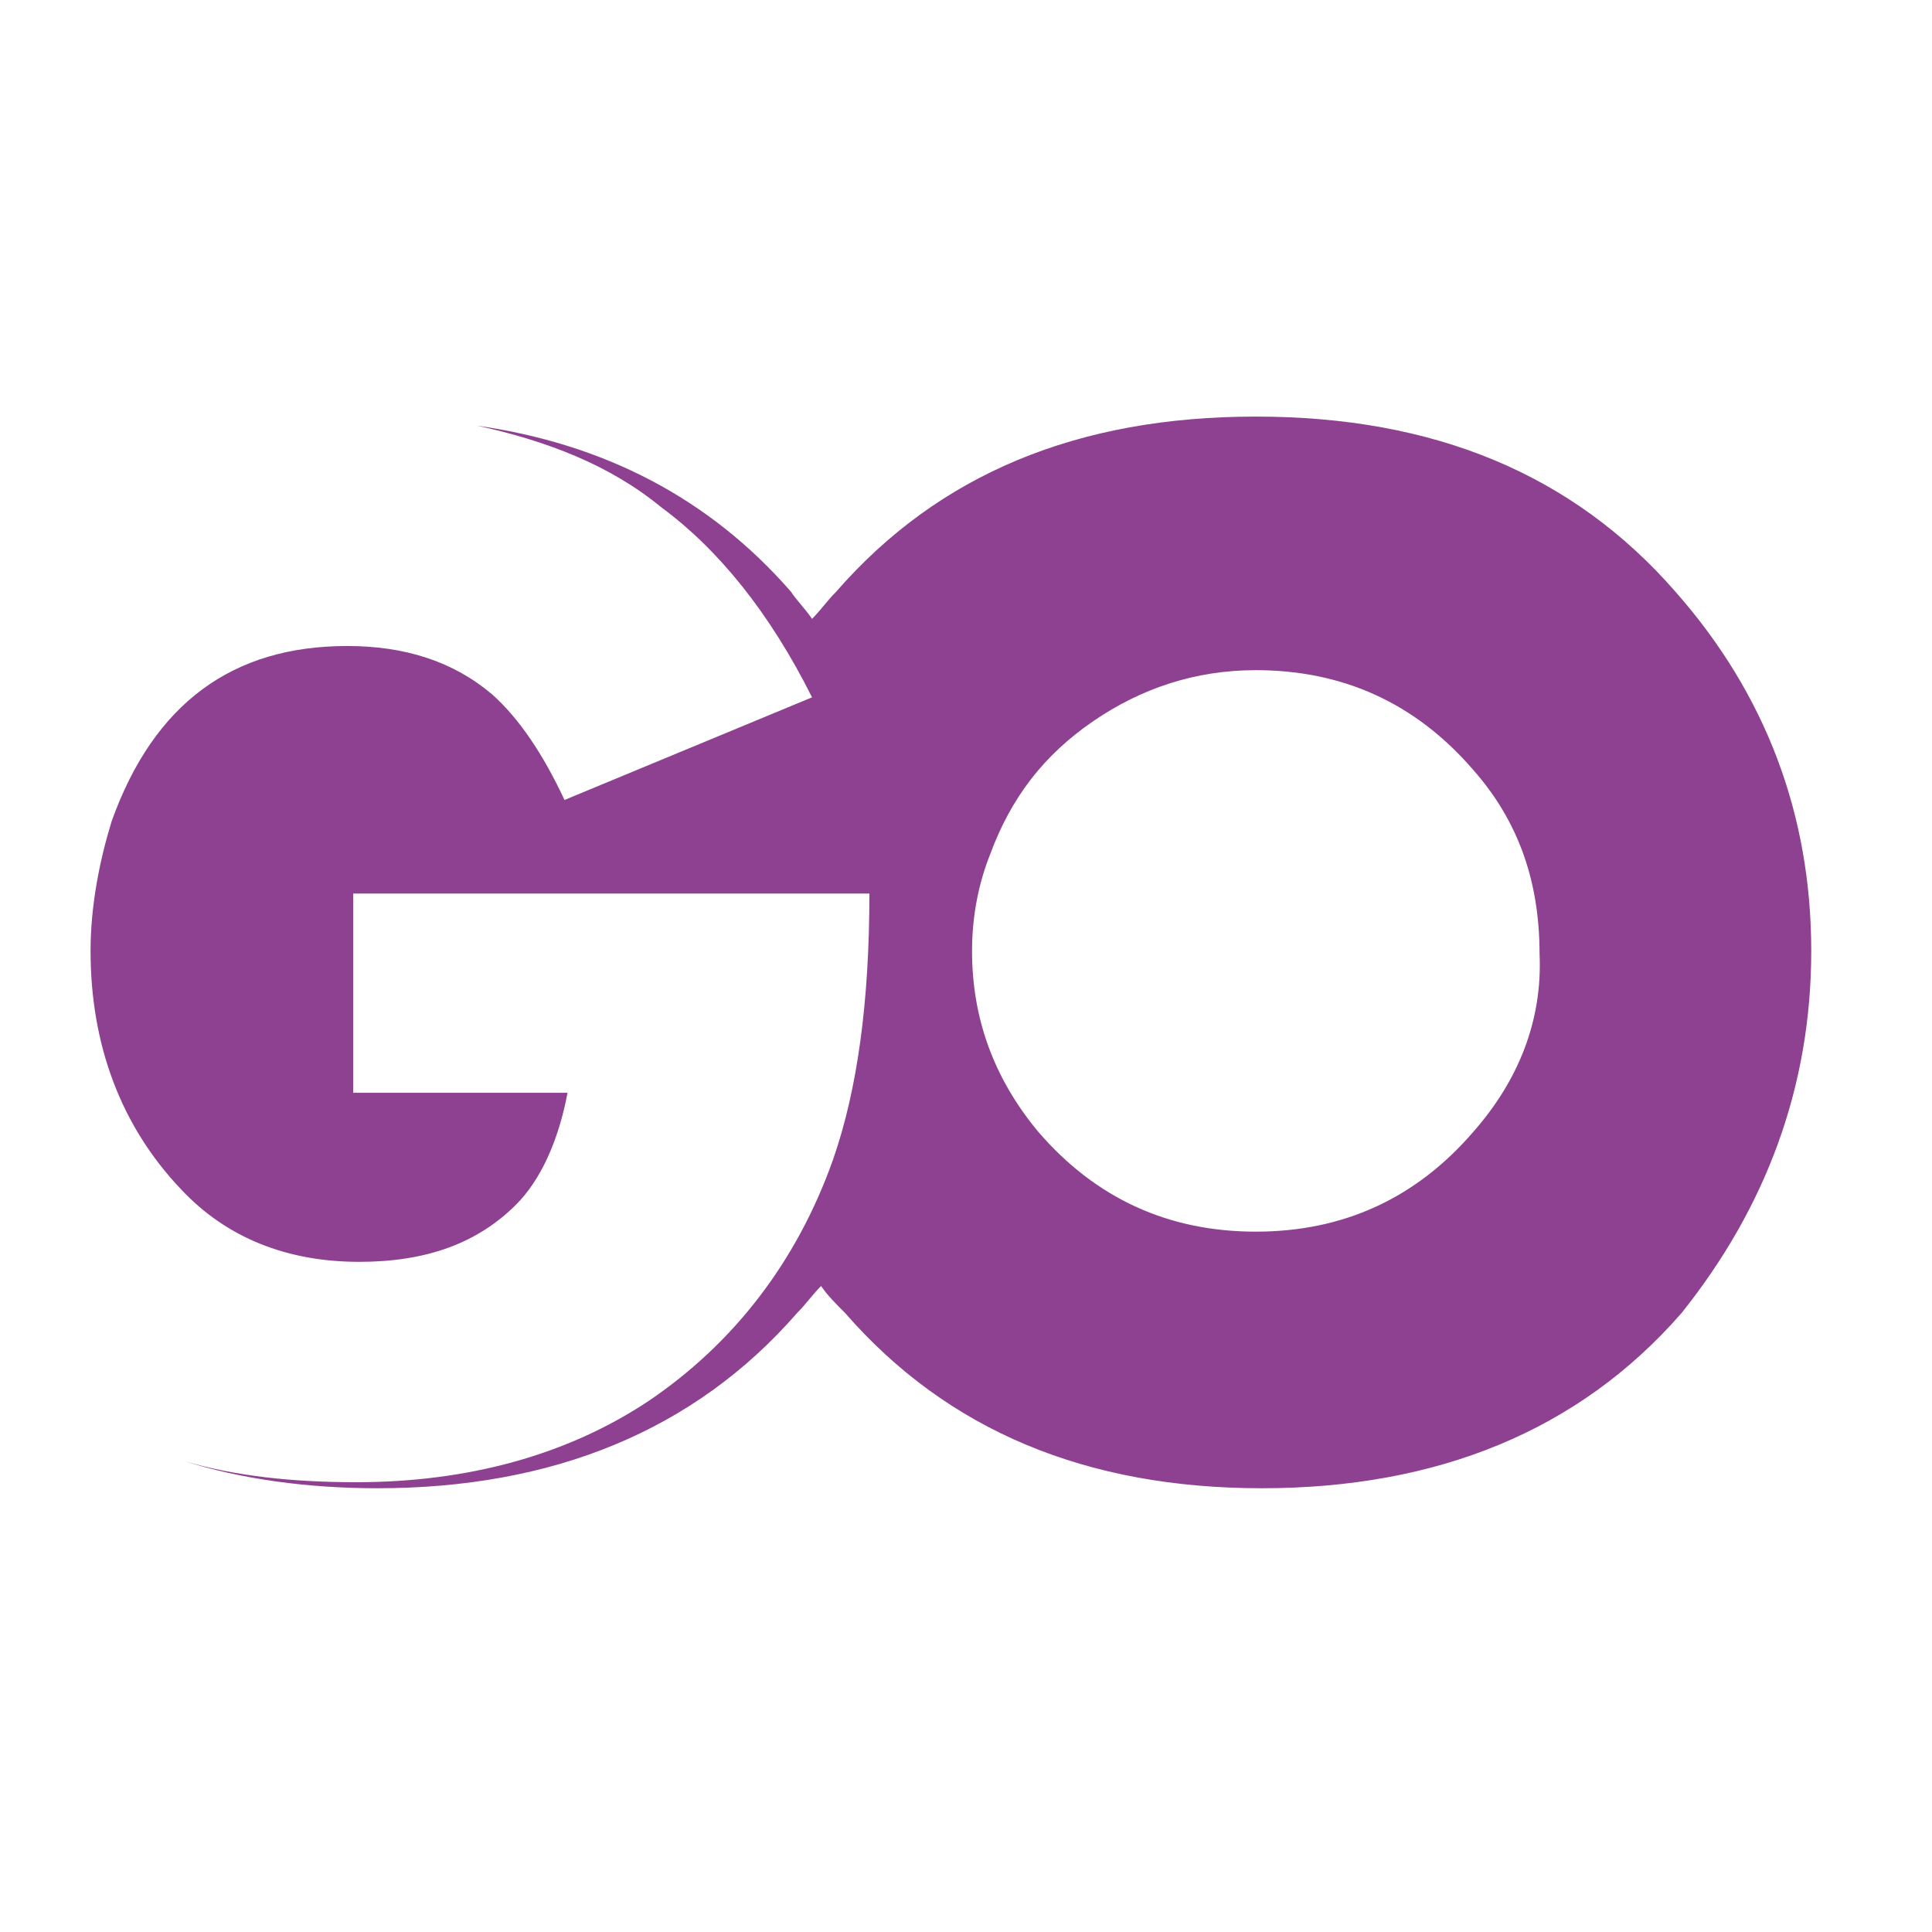
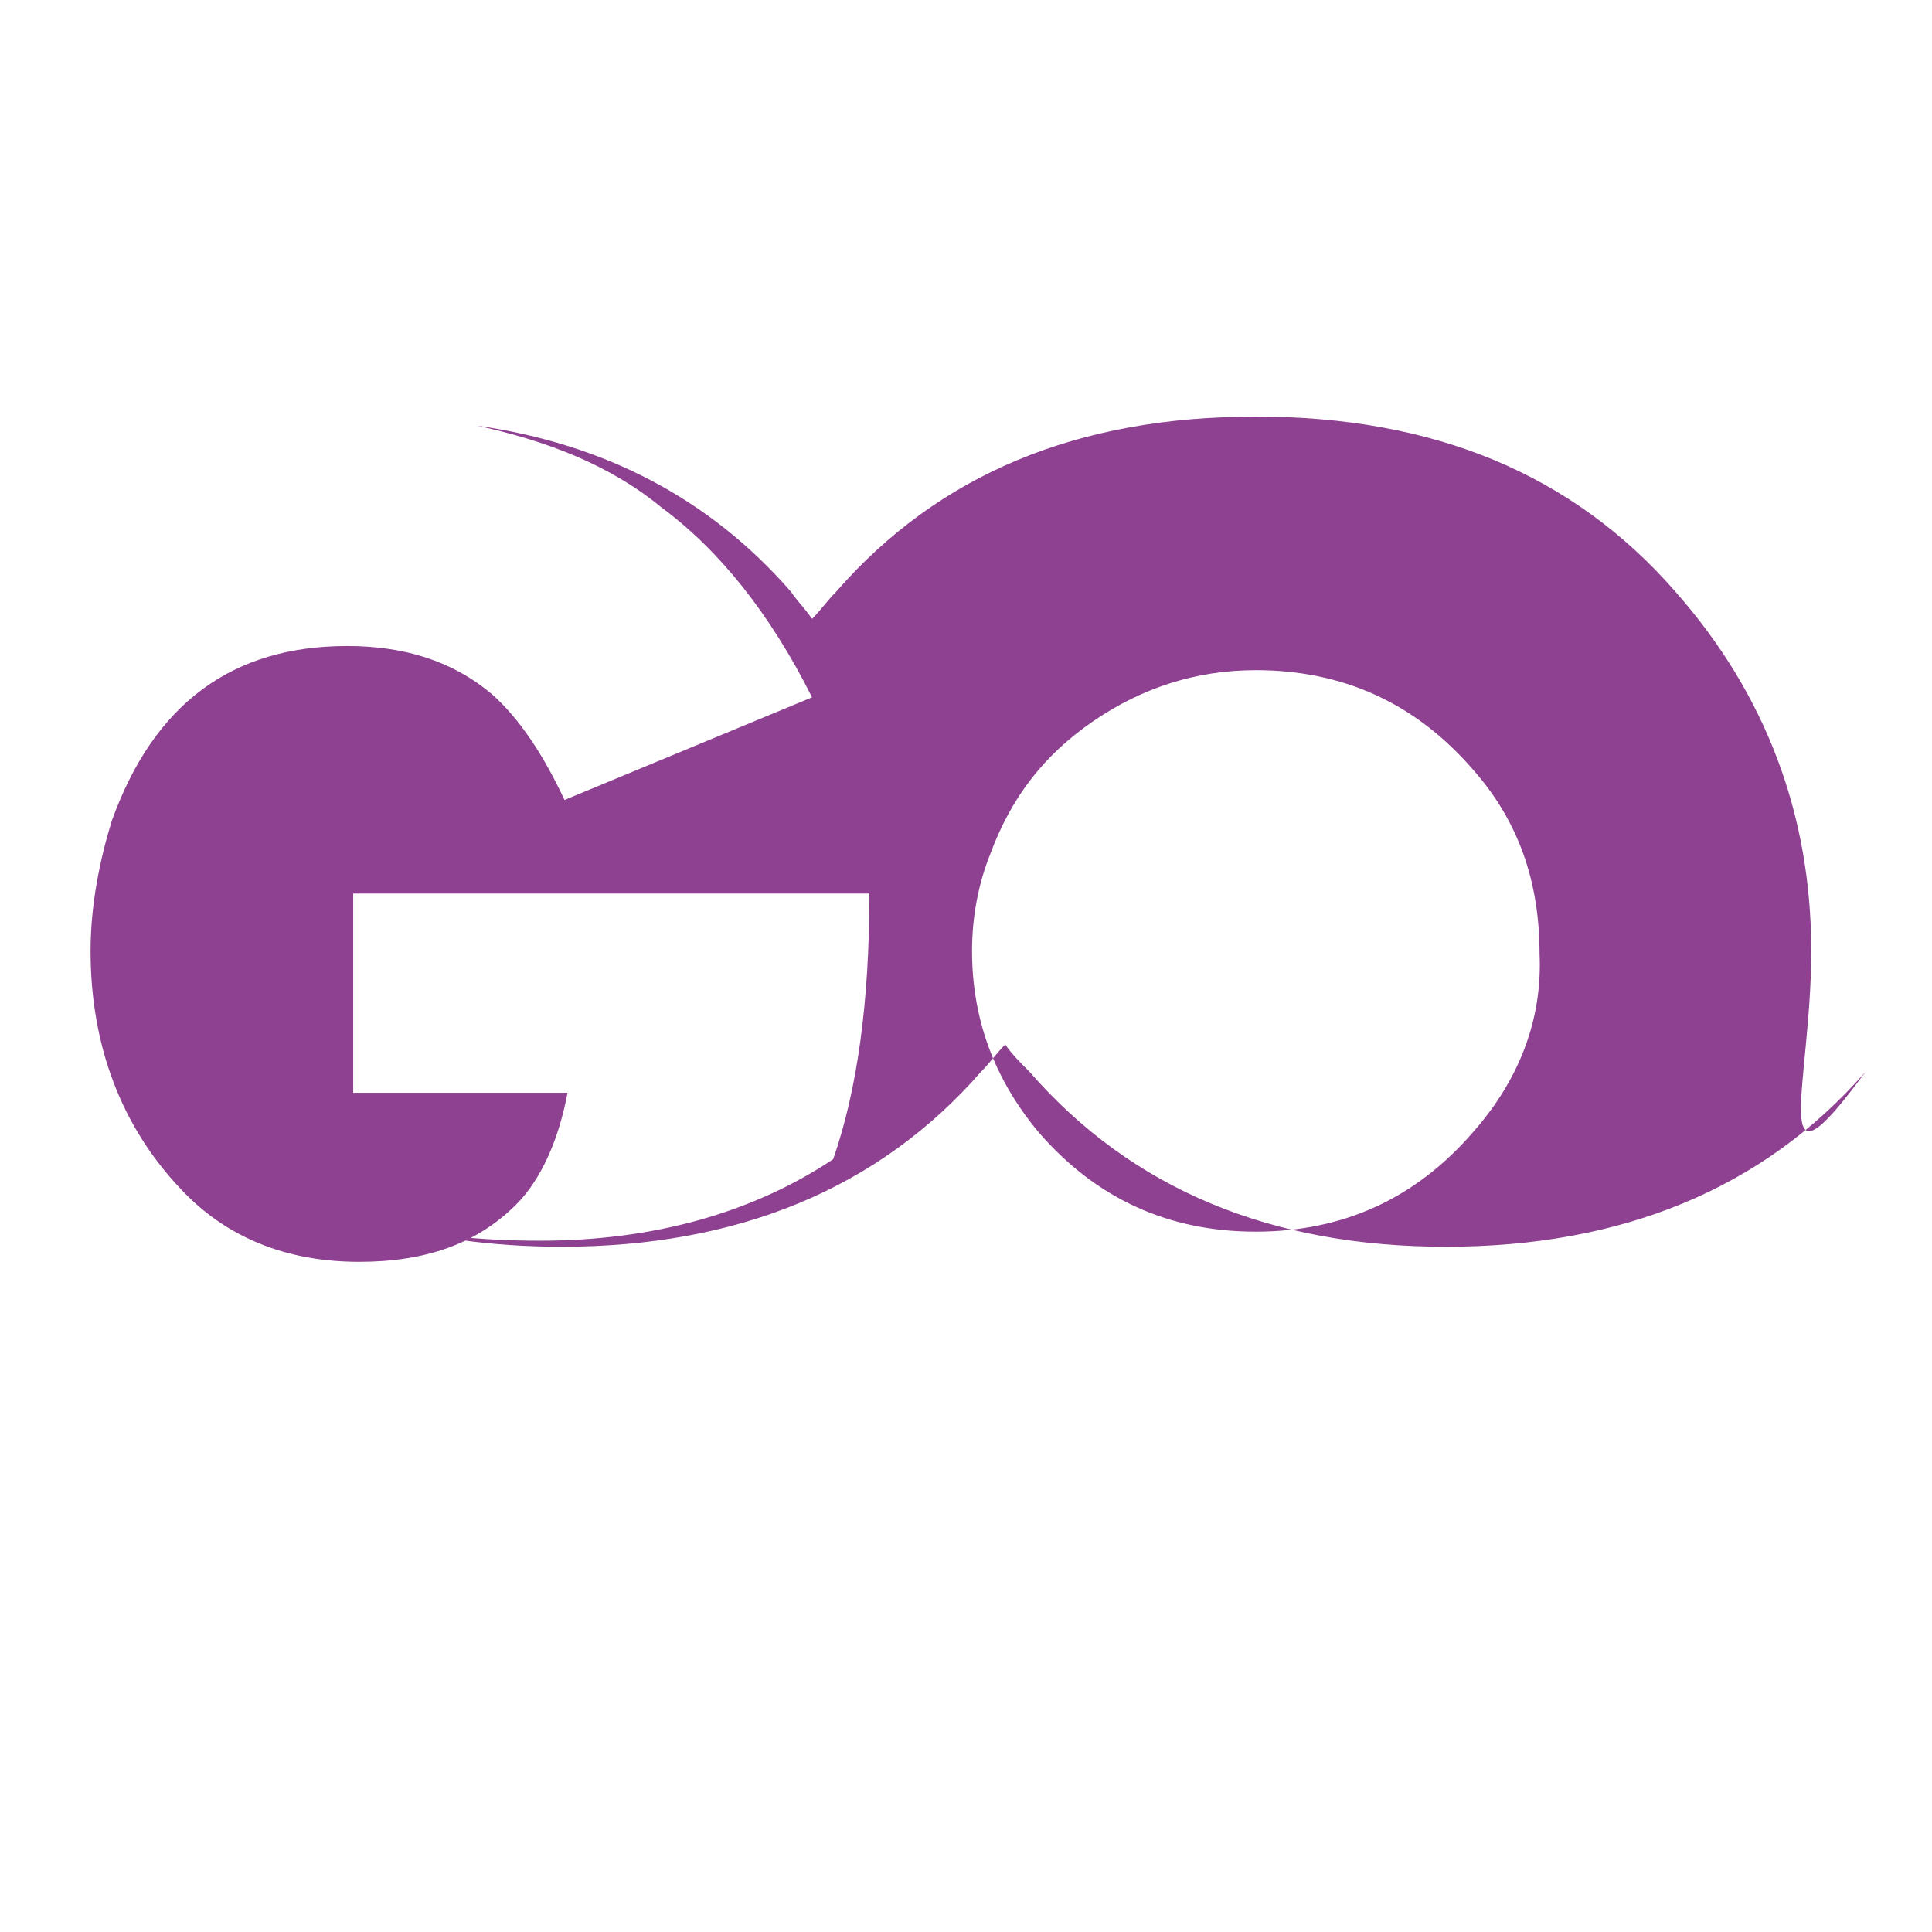
<svg xmlns="http://www.w3.org/2000/svg" version="1.1" id="Livello_1" x="0px" y="0px" viewBox="0 0 64 64" style="enable-background:new 0 0 64 64;" xml:space="preserve">
  <style type="text/css">
	.st0{fill:#8E4091;}
</style>
-   <path class="st0" d="M55.5,19.6c-3.4-3.9-8-5.8-13.9-5.8s-10.5,1.9-13.9,5.8c-0.3,0.3-0.5,0.6-0.8,0.9c-0.2-0.3-0.5-0.6-0.7-0.9  c-2.7-3.1-6.2-4.9-10.4-5.5c2.3,0.5,4.4,1.3,6.1,2.7c1.9,1.4,3.6,3.5,5,6.3l-8.2,3.4c-0.7-1.5-1.5-2.7-2.4-3.5  c-1.3-1.1-2.9-1.6-4.8-1.6c-3.8,0-6.4,1.9-7.8,5.8C3.3,28.5,3,30,3,31.5c0,3.1,1,5.8,3,7.9c1.5,1.6,3.5,2.4,5.9,2.4  c2.2,0,3.9-0.6,5.2-1.9c0.8-0.8,1.4-2.1,1.7-3.7h-7.1v-6.6h17.1c0,3.6-0.4,6.5-1.2,8.8c-1.2,3.4-3.3,6.1-6.1,8  c-2.7,1.8-6,2.7-9.7,2.7c-2.1,0-4-0.2-5.7-0.7c1.9,0.6,4.1,0.9,6.4,0.9c5.8,0,10.5-1.9,13.9-5.8c0.3-0.3,0.5-0.6,0.8-0.9  c0.2,0.3,0.5,0.6,0.8,0.9c3.4,3.9,8,5.8,13.8,5.8c5.8,0,10.5-1.9,13.9-5.8C58.5,40,60,36,60,31.5C60,27,58.5,23,55.5,19.6z   M48.8,37.5c-1.9,2.2-4.3,3.3-7.2,3.3c-2.9,0-5.3-1.1-7.2-3.3c-1.5-1.8-2.2-3.8-2.2-6c0-1.1,0.2-2.2,0.6-3.2  c0.7-1.9,1.8-3.3,3.4-4.4c1.6-1.1,3.4-1.7,5.4-1.7c2.9,0,5.3,1.1,7.2,3.3c1.5,1.7,2.2,3.7,2.2,6.1C51.1,33.8,50.3,35.8,48.8,37.5z" />
+   <path class="st0" d="M55.5,19.6c-3.4-3.9-8-5.8-13.9-5.8s-10.5,1.9-13.9,5.8c-0.3,0.3-0.5,0.6-0.8,0.9c-0.2-0.3-0.5-0.6-0.7-0.9  c-2.7-3.1-6.2-4.9-10.4-5.5c2.3,0.5,4.4,1.3,6.1,2.7c1.9,1.4,3.6,3.5,5,6.3l-8.2,3.4c-0.7-1.5-1.5-2.7-2.4-3.5  c-1.3-1.1-2.9-1.6-4.8-1.6c-3.8,0-6.4,1.9-7.8,5.8C3.3,28.5,3,30,3,31.5c0,3.1,1,5.8,3,7.9c1.5,1.6,3.5,2.4,5.9,2.4  c2.2,0,3.9-0.6,5.2-1.9c0.8-0.8,1.4-2.1,1.7-3.7h-7.1v-6.6h17.1c0,3.6-0.4,6.5-1.2,8.8c-2.7,1.8-6,2.7-9.7,2.7c-2.1,0-4-0.2-5.7-0.7c1.9,0.6,4.1,0.9,6.4,0.9c5.8,0,10.5-1.9,13.9-5.8c0.3-0.3,0.5-0.6,0.8-0.9  c0.2,0.3,0.5,0.6,0.8,0.9c3.4,3.9,8,5.8,13.8,5.8c5.8,0,10.5-1.9,13.9-5.8C58.5,40,60,36,60,31.5C60,27,58.5,23,55.5,19.6z   M48.8,37.5c-1.9,2.2-4.3,3.3-7.2,3.3c-2.9,0-5.3-1.1-7.2-3.3c-1.5-1.8-2.2-3.8-2.2-6c0-1.1,0.2-2.2,0.6-3.2  c0.7-1.9,1.8-3.3,3.4-4.4c1.6-1.1,3.4-1.7,5.4-1.7c2.9,0,5.3,1.1,7.2,3.3c1.5,1.7,2.2,3.7,2.2,6.1C51.1,33.8,50.3,35.8,48.8,37.5z" />
</svg>